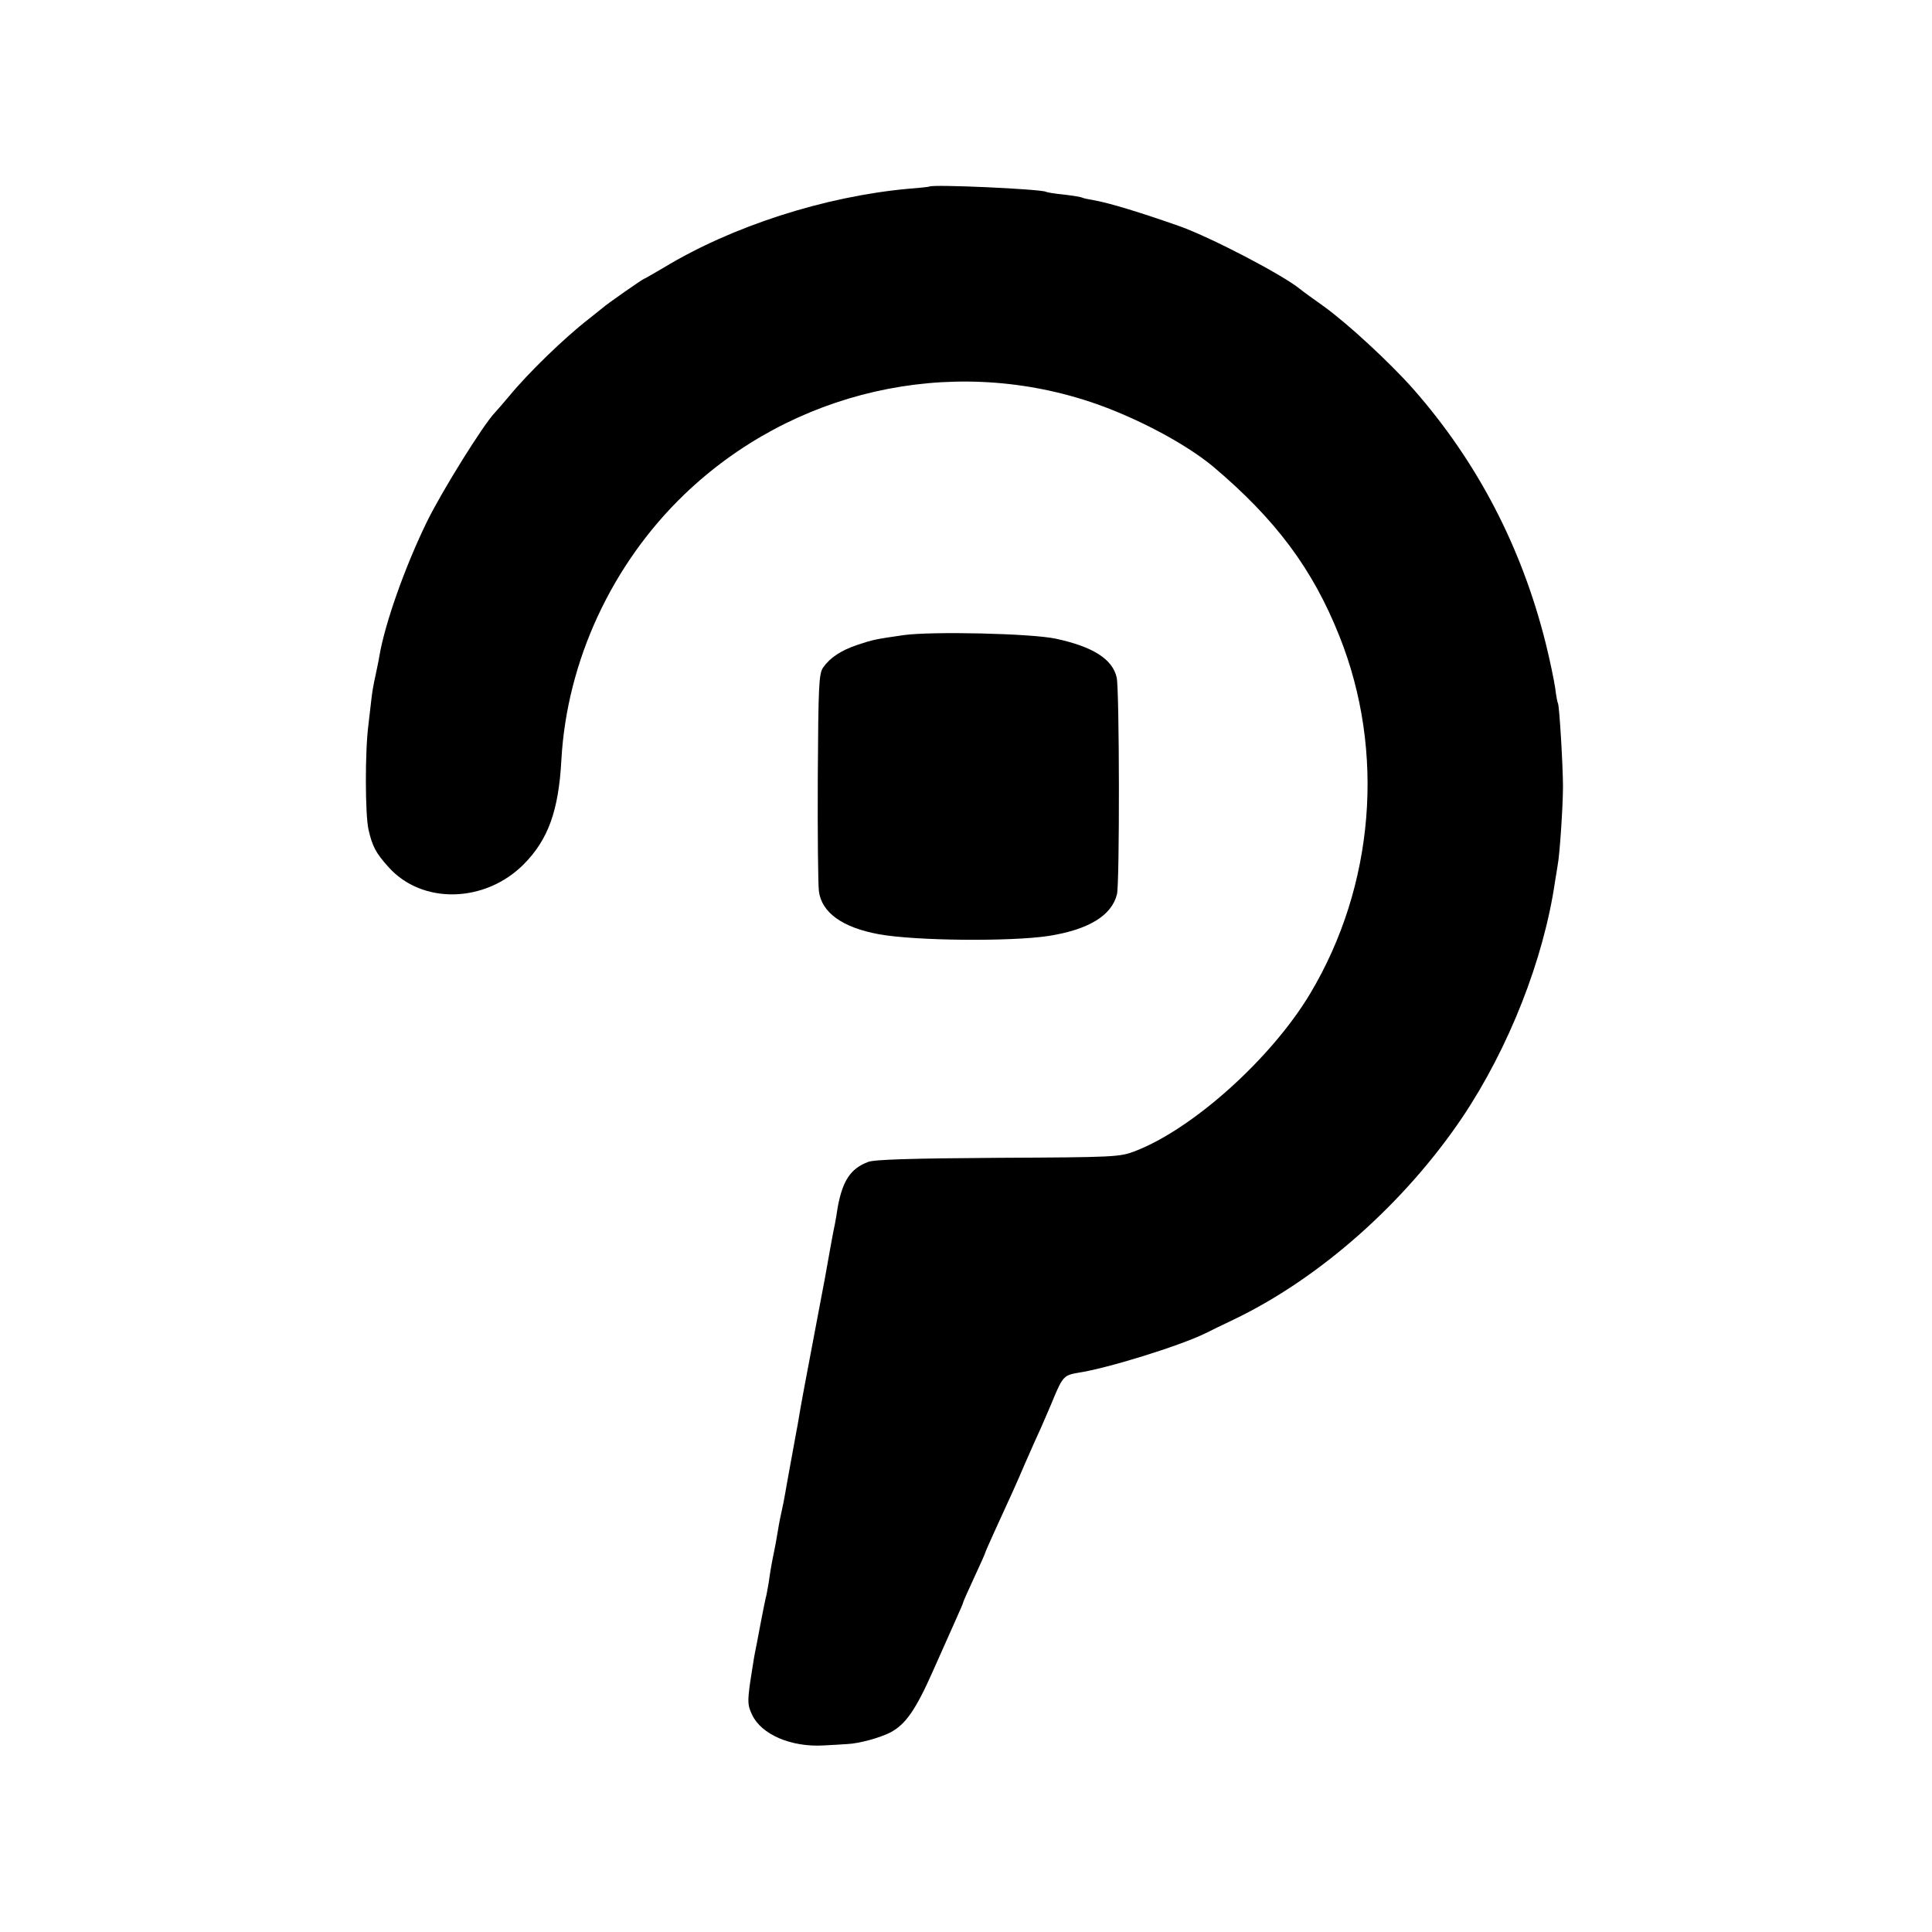
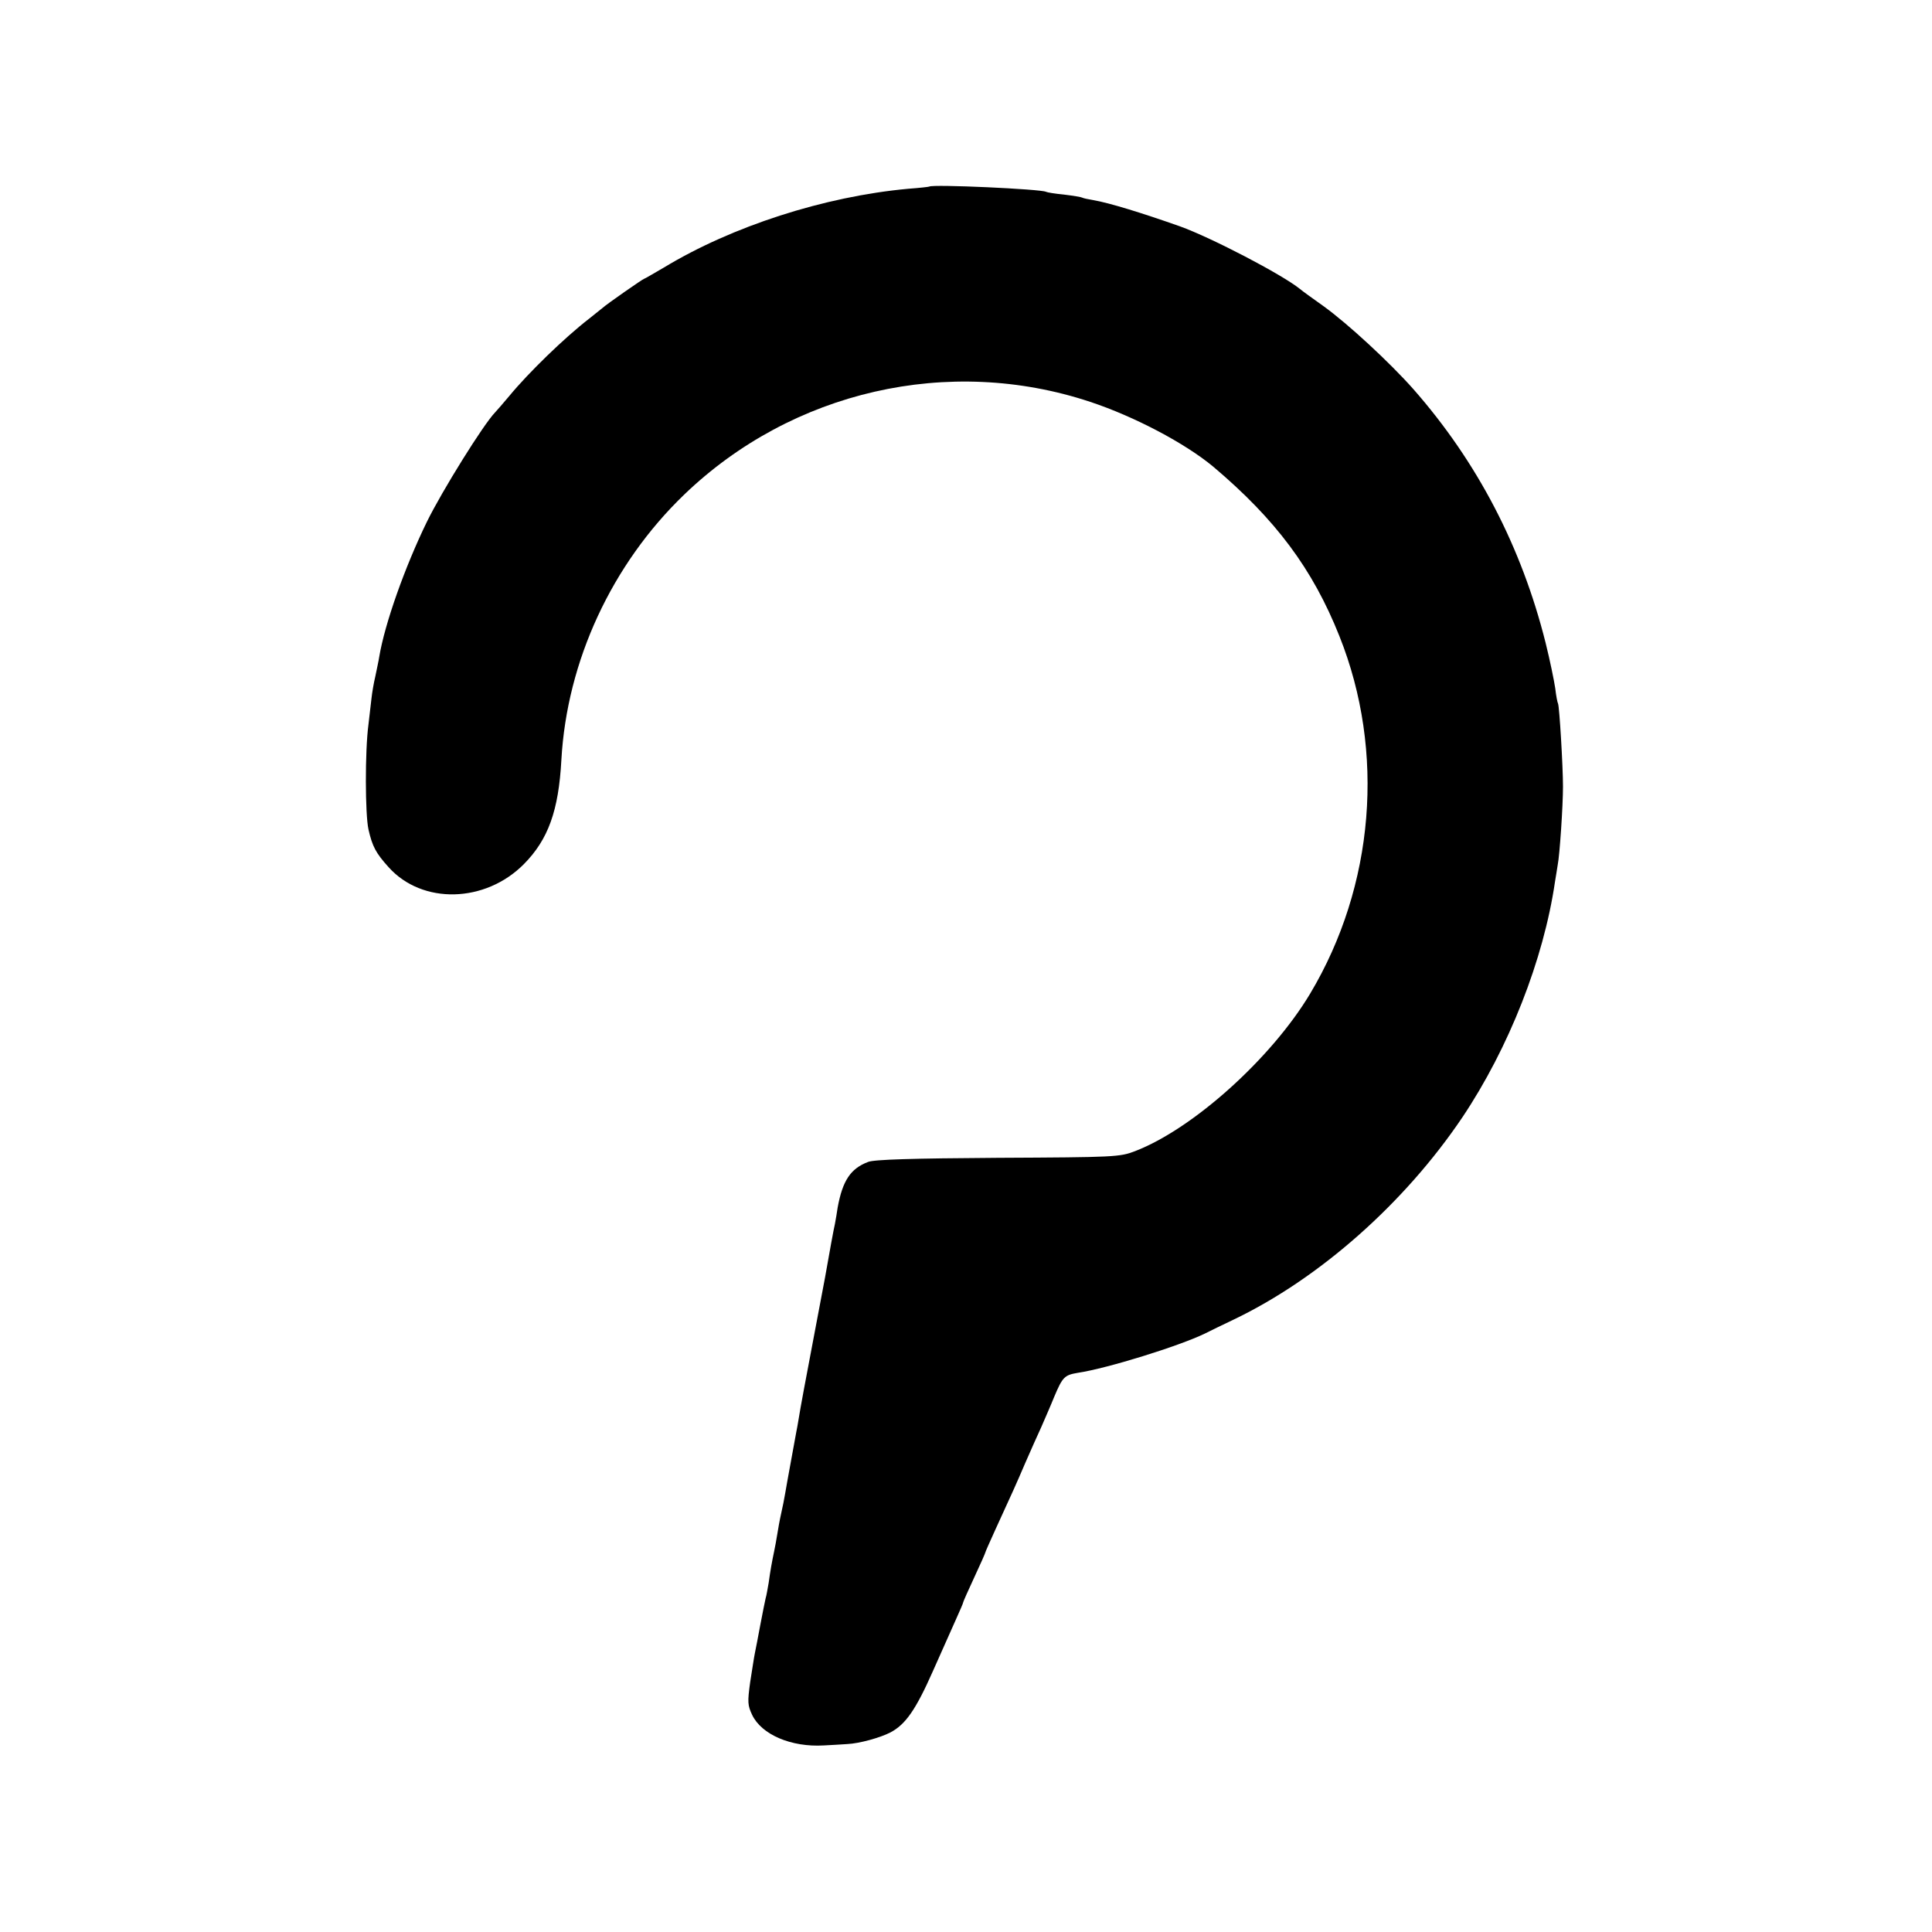
<svg xmlns="http://www.w3.org/2000/svg" version="1.0" width="700pt" height="700pt" viewBox="0 0 700 700" preserveAspectRatio="xMidYMid meet">
  <g transform="translate(0,700) scale(0.1,-0.1)" fill="#000000" stroke="none">
    <path d="M3367 6324 c-1 -1 -36 -5 -77 -8 -304 -28 -638 -136 -884 -285 -38 -22 -70 -41 -72 -41 -4 0 -136 -92 -150 -105 -6 -5 -29 -23 -50 -40 -89 -69 -219 -195 -289 -280 -22 -26 -45 -53 -51 -59 -42 -43 -192 -284 -247 -396 -80 -164 -153 -370 -173 -490 -2 -14 -9 -45 -14 -70 -6 -25 -12 -61 -14 -80 -2 -19 -7 -62 -11 -95 -13 -98 -12 -326 0 -380 14 -62 27 -86 73 -137 122 -136 350 -130 490 11 88 89 126 193 136 378 20 358 183 709 445 961 391 376 959 506 1471 336 160 -53 344 -150 446 -235 226 -191 360 -370 457 -614 167 -418 127 -905 -106 -1295 -140 -234 -424 -490 -635 -571 -55 -21 -72 -22 -497 -24 -308 -2 -449 -6 -470 -15 -63 -24 -92 -67 -110 -165 -2 -16 -7 -43 -10 -60 -4 -16 -20 -104 -36 -195 -17 -91 -33 -174 -35 -185 -34 -178 -56 -297 -60 -324 -3 -18 -7 -41 -9 -50 -8 -45 -35 -190 -40 -221 -3 -19 -10 -53 -15 -75 -5 -22 -11 -56 -14 -75 -3 -19 -8 -46 -11 -60 -8 -38 -14 -71 -20 -115 -4 -22 -8 -47 -11 -56 -2 -9 -11 -52 -19 -95 -8 -43 -17 -90 -20 -104 -3 -14 -10 -61 -17 -105 -10 -72 -9 -84 7 -118 34 -72 142 -118 260 -111 28 1 66 4 85 5 44 2 119 23 156 42 55 29 92 82 154 222 34 77 73 164 86 193 13 29 24 54 24 57 0 2 18 43 40 90 22 47 40 88 40 90 0 2 16 38 36 82 63 137 76 166 109 243 18 41 44 100 58 130 13 30 35 80 47 110 30 71 37 78 85 86 107 16 367 97 460 142 22 11 69 34 105 51 311 149 619 422 828 732 169 252 295 573 336 854 4 23 8 50 10 62 7 34 19 212 19 283 0 74 -13 292 -18 301 -2 3 -7 28 -10 55 -4 27 -19 101 -35 165 -87 347 -247 655 -479 919 -85 96 -236 236 -326 301 -38 27 -77 55 -85 62 -64 52 -321 186 -435 227 -139 49 -256 85 -314 95 -19 3 -37 7 -40 9 -3 2 -33 7 -66 11 -32 3 -62 8 -65 10 -17 10 -412 28 -423 19z" />
-     <path d="M3275 4699 c-104 -15 -113 -17 -167 -35 -60 -20 -100 -46 -126 -83 -15 -23 -17 -63 -19 -396 -1 -203 1 -390 4 -414 10 -78 86 -132 218 -156 132 -24 478 -27 615 -6 145 23 228 74 247 151 10 41 9 740 -1 785 -15 67 -86 112 -221 141 -90 19 -446 27 -550 13z" />
  </g>
</svg>